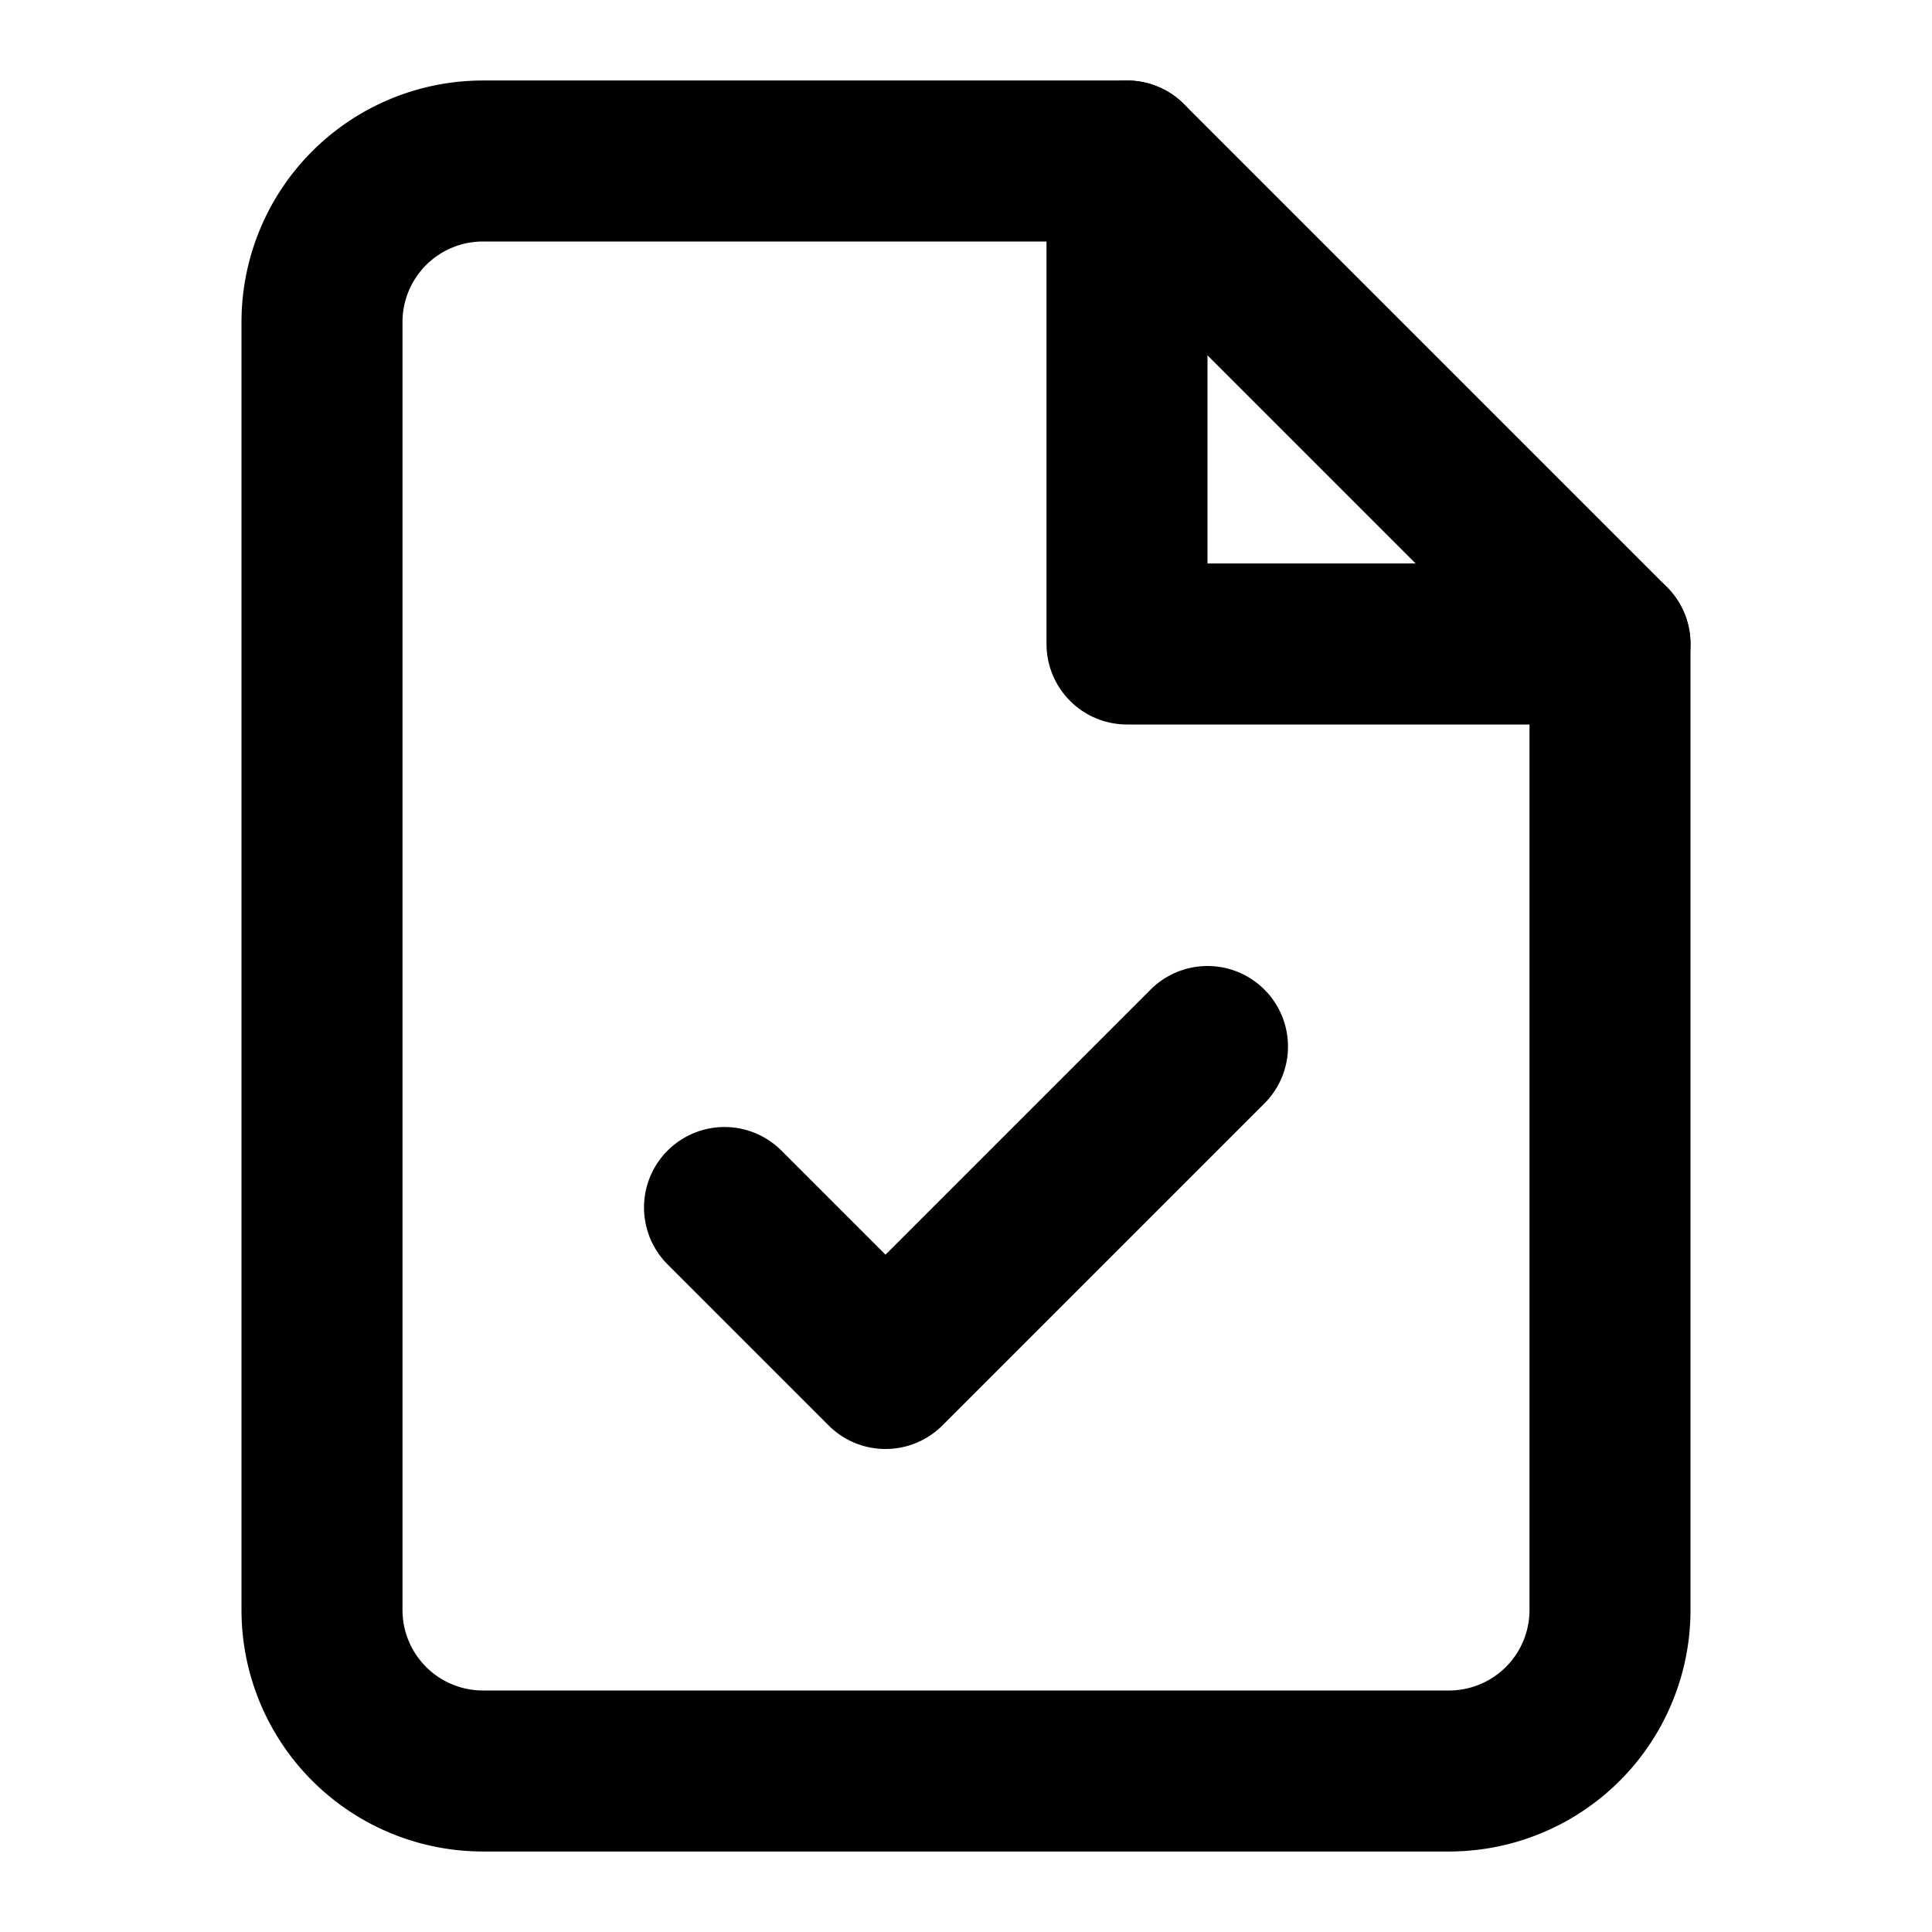
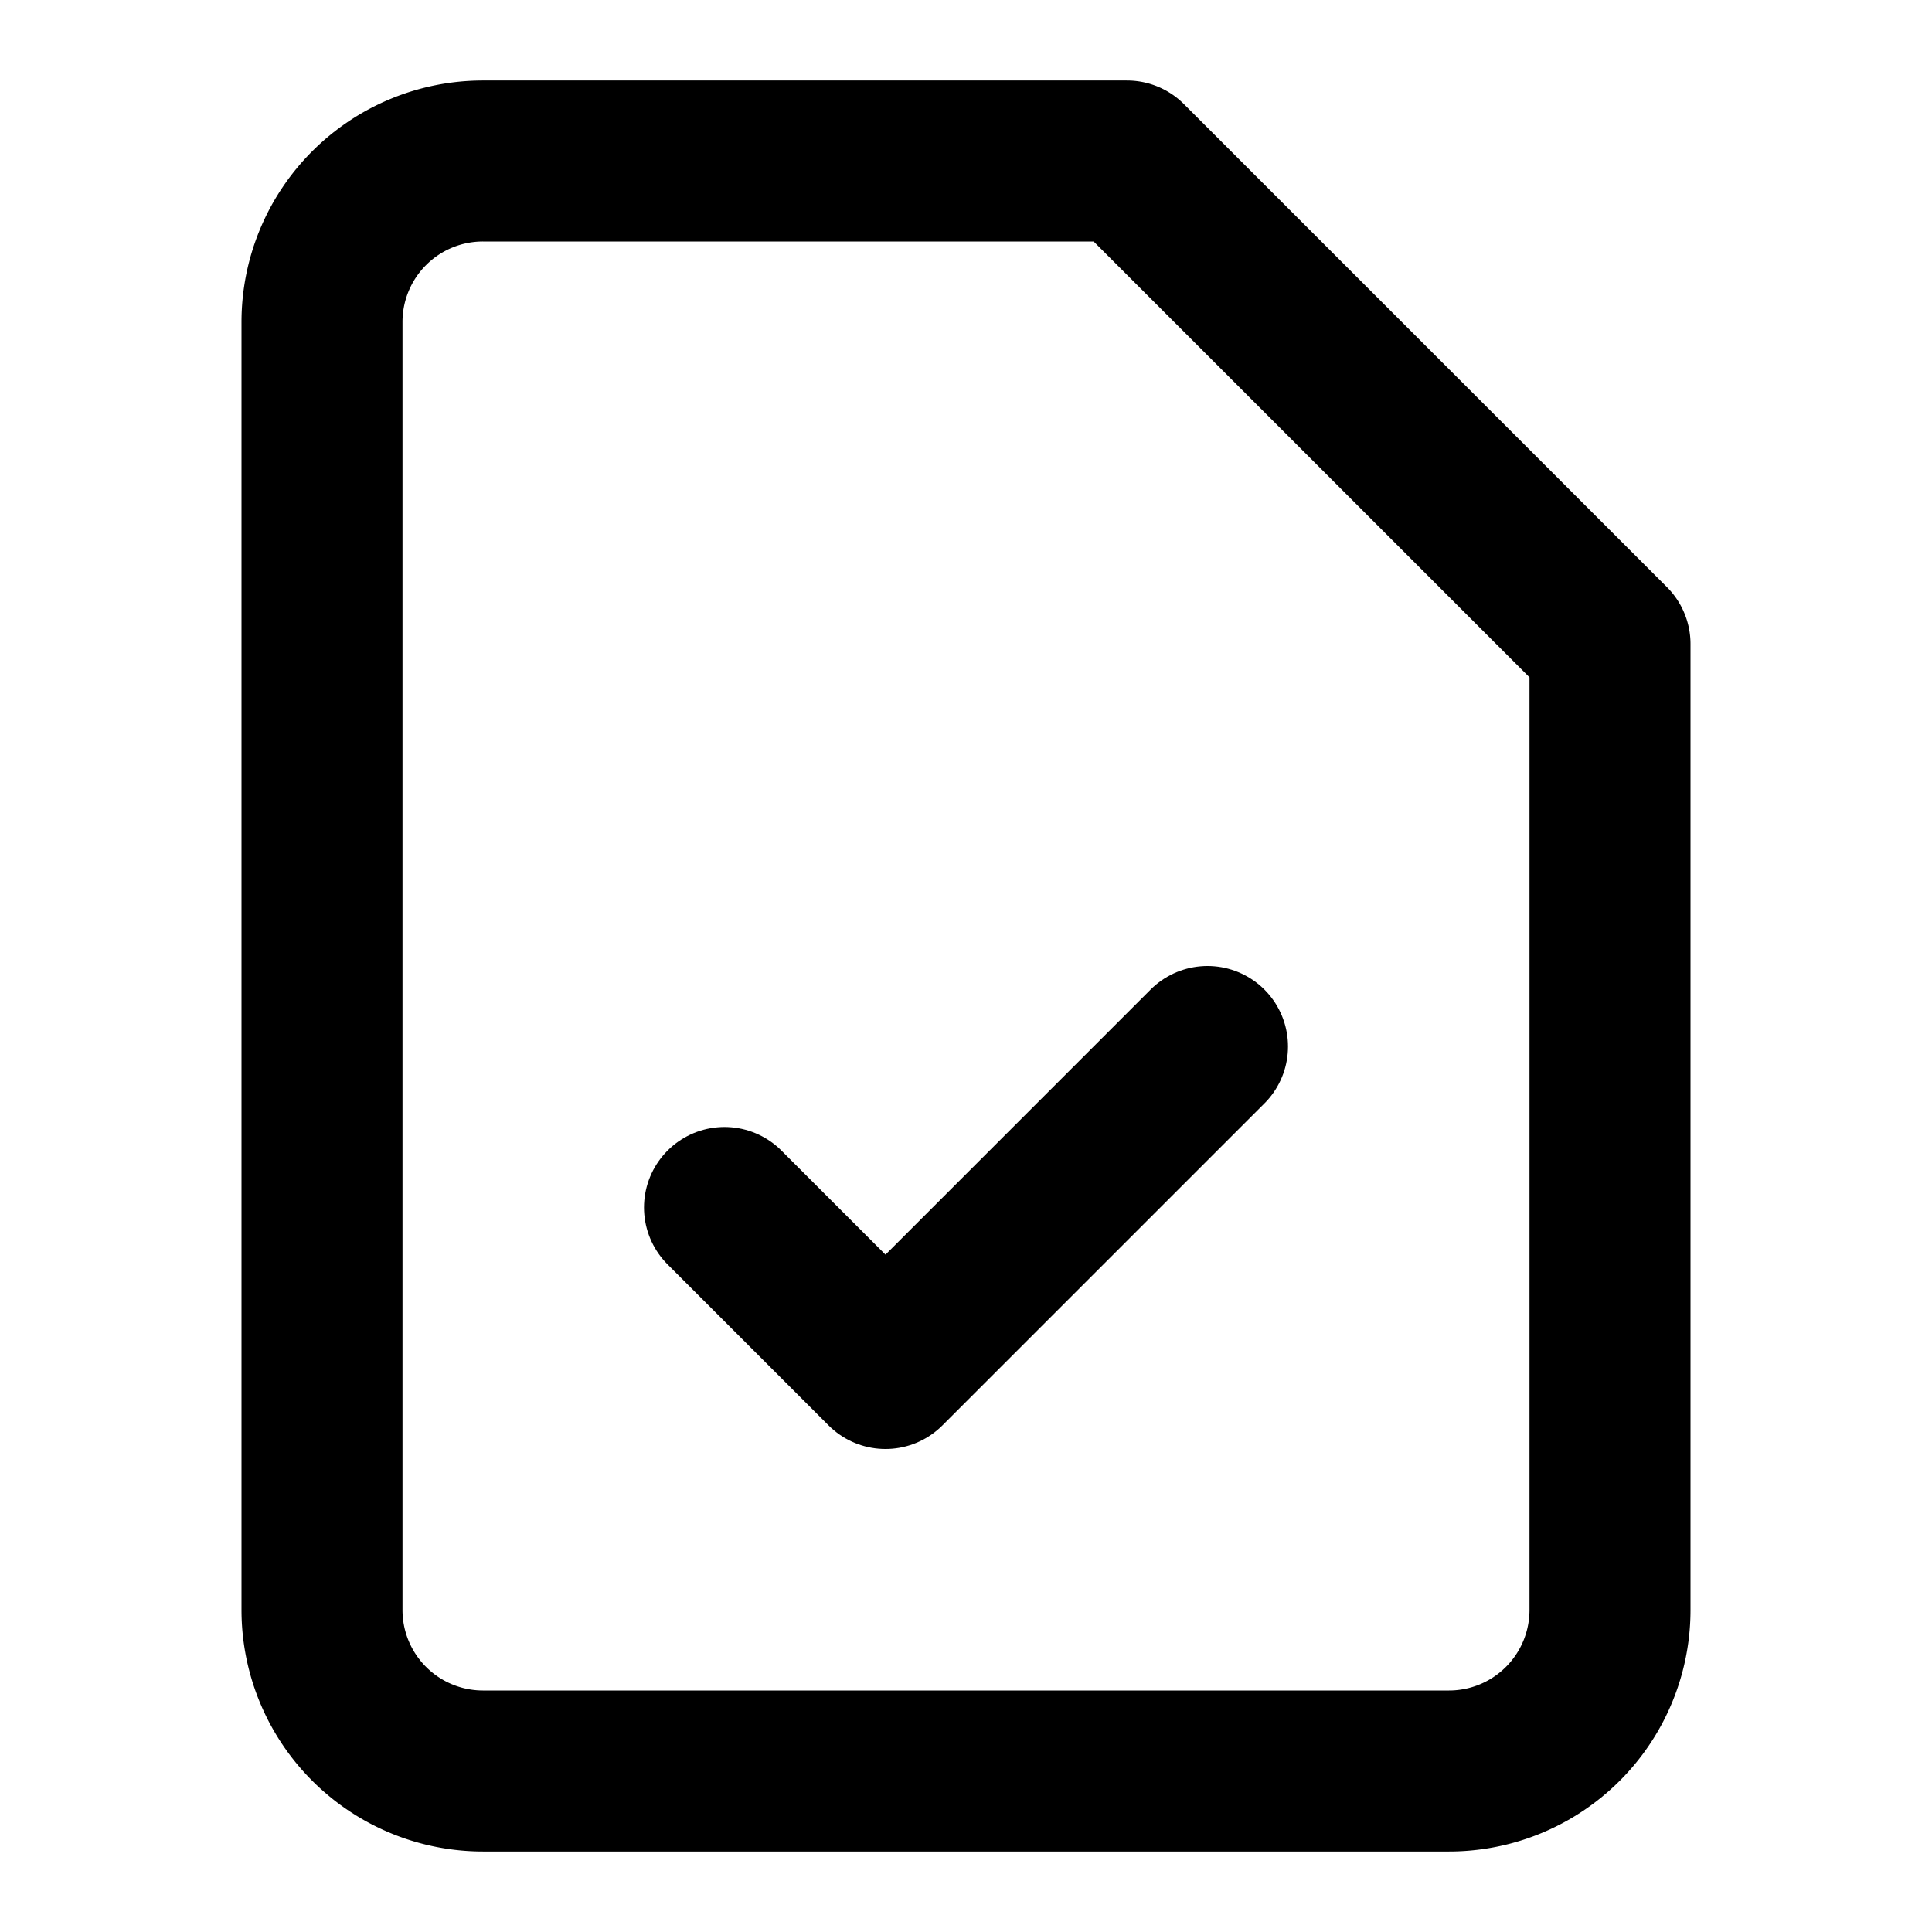
<svg xmlns="http://www.w3.org/2000/svg" width="384" height="384" viewBox="0 0 24 24" fill="none" stroke="black" stroke-width="2" stroke-linecap="round" stroke-linejoin="round">
  <path d="M14 2H6a2 2 0 0 0-2 2v16a2 2 0 0 0 2 2h12a2 2 0 0 0 2-2V8z" />
-   <polyline points="14 2 14 8 20 8" />
  <path d="M9 15l2 2 4-4" />
</svg>